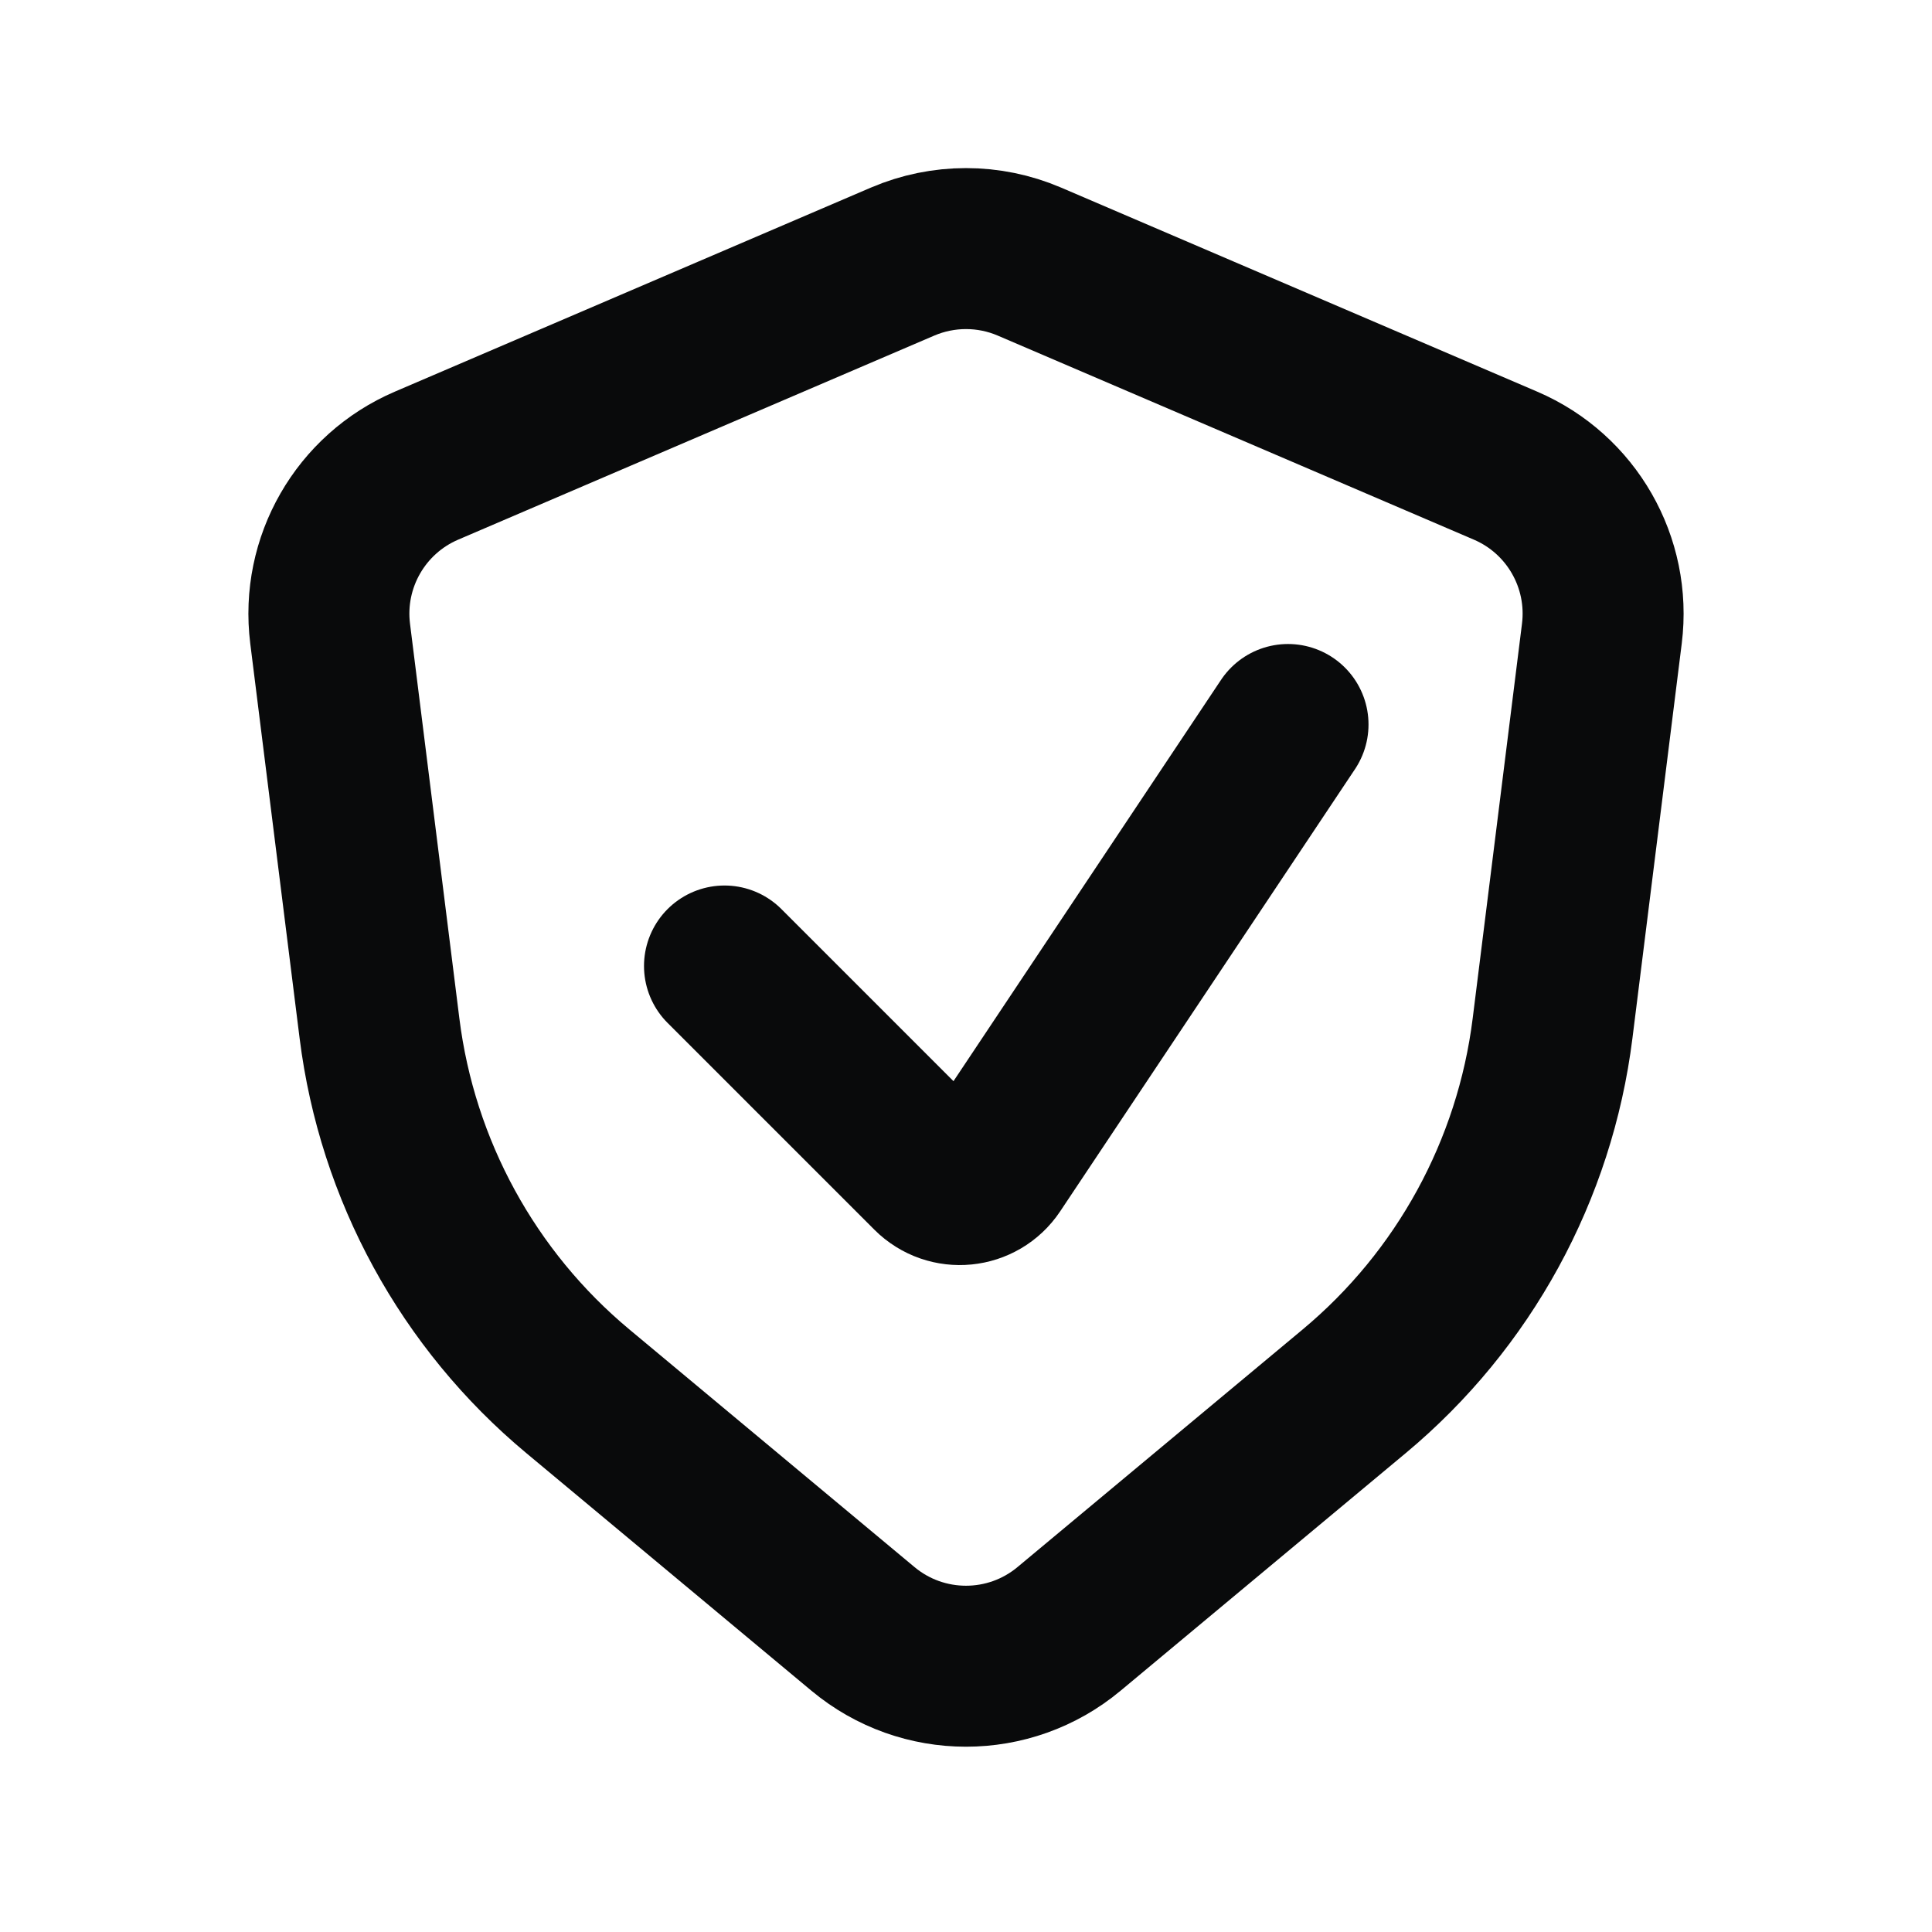
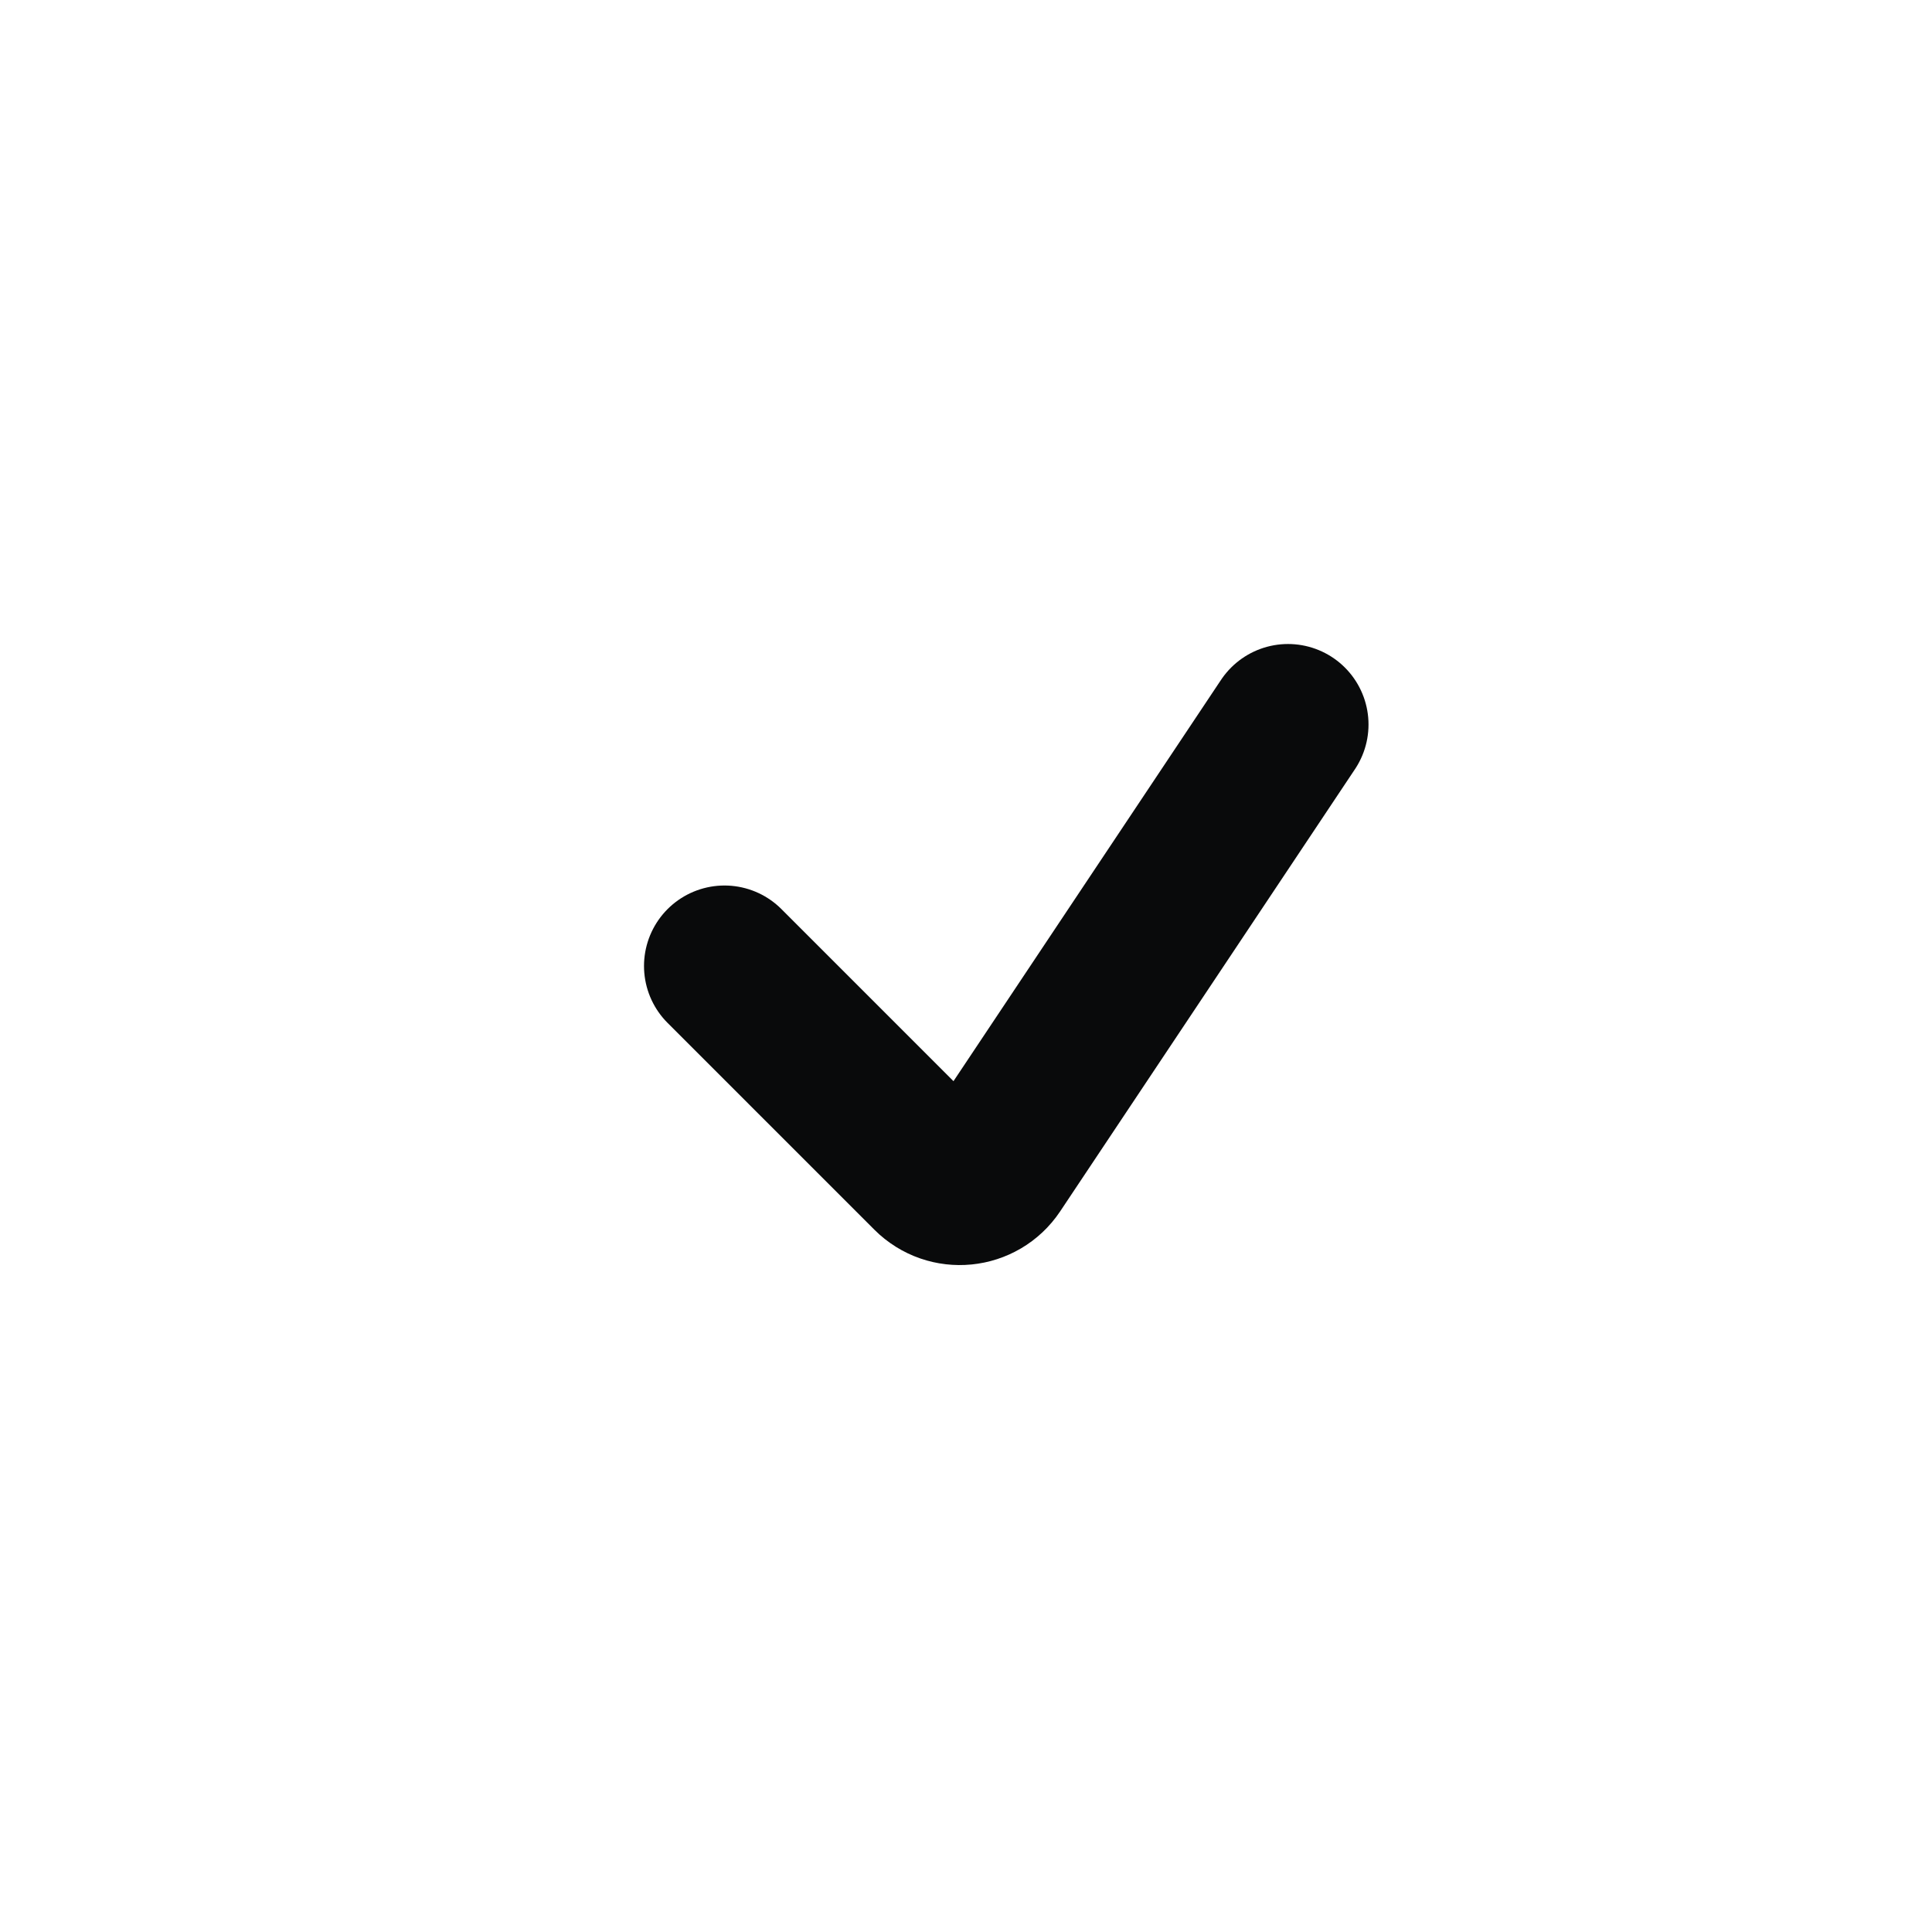
<svg xmlns="http://www.w3.org/2000/svg" width="40" height="40" viewBox="0 0 40 40" fill="none">
-   <path d="M31.171 9.641L21.313 5.416C20.475 5.057 19.526 5.057 18.687 5.416L8.83 9.641C7.465 10.226 6.651 11.644 6.835 13.118L7.857 21.291C8.224 24.226 9.692 26.913 11.965 28.806L17.866 33.724C19.102 34.755 20.898 34.755 22.134 33.724L28.036 28.806C30.308 26.913 31.777 24.226 32.144 21.291L33.165 13.118C33.349 11.644 32.536 10.226 31.171 9.641Z" stroke="#090A0B" stroke-width="3.333" stroke-linecap="round" />
  <path d="M15 20L19.281 24.281C19.653 24.653 20.272 24.592 20.564 24.154L26.667 15" stroke="#090A0B" stroke-width="3.333" stroke-linecap="round" />
</svg>